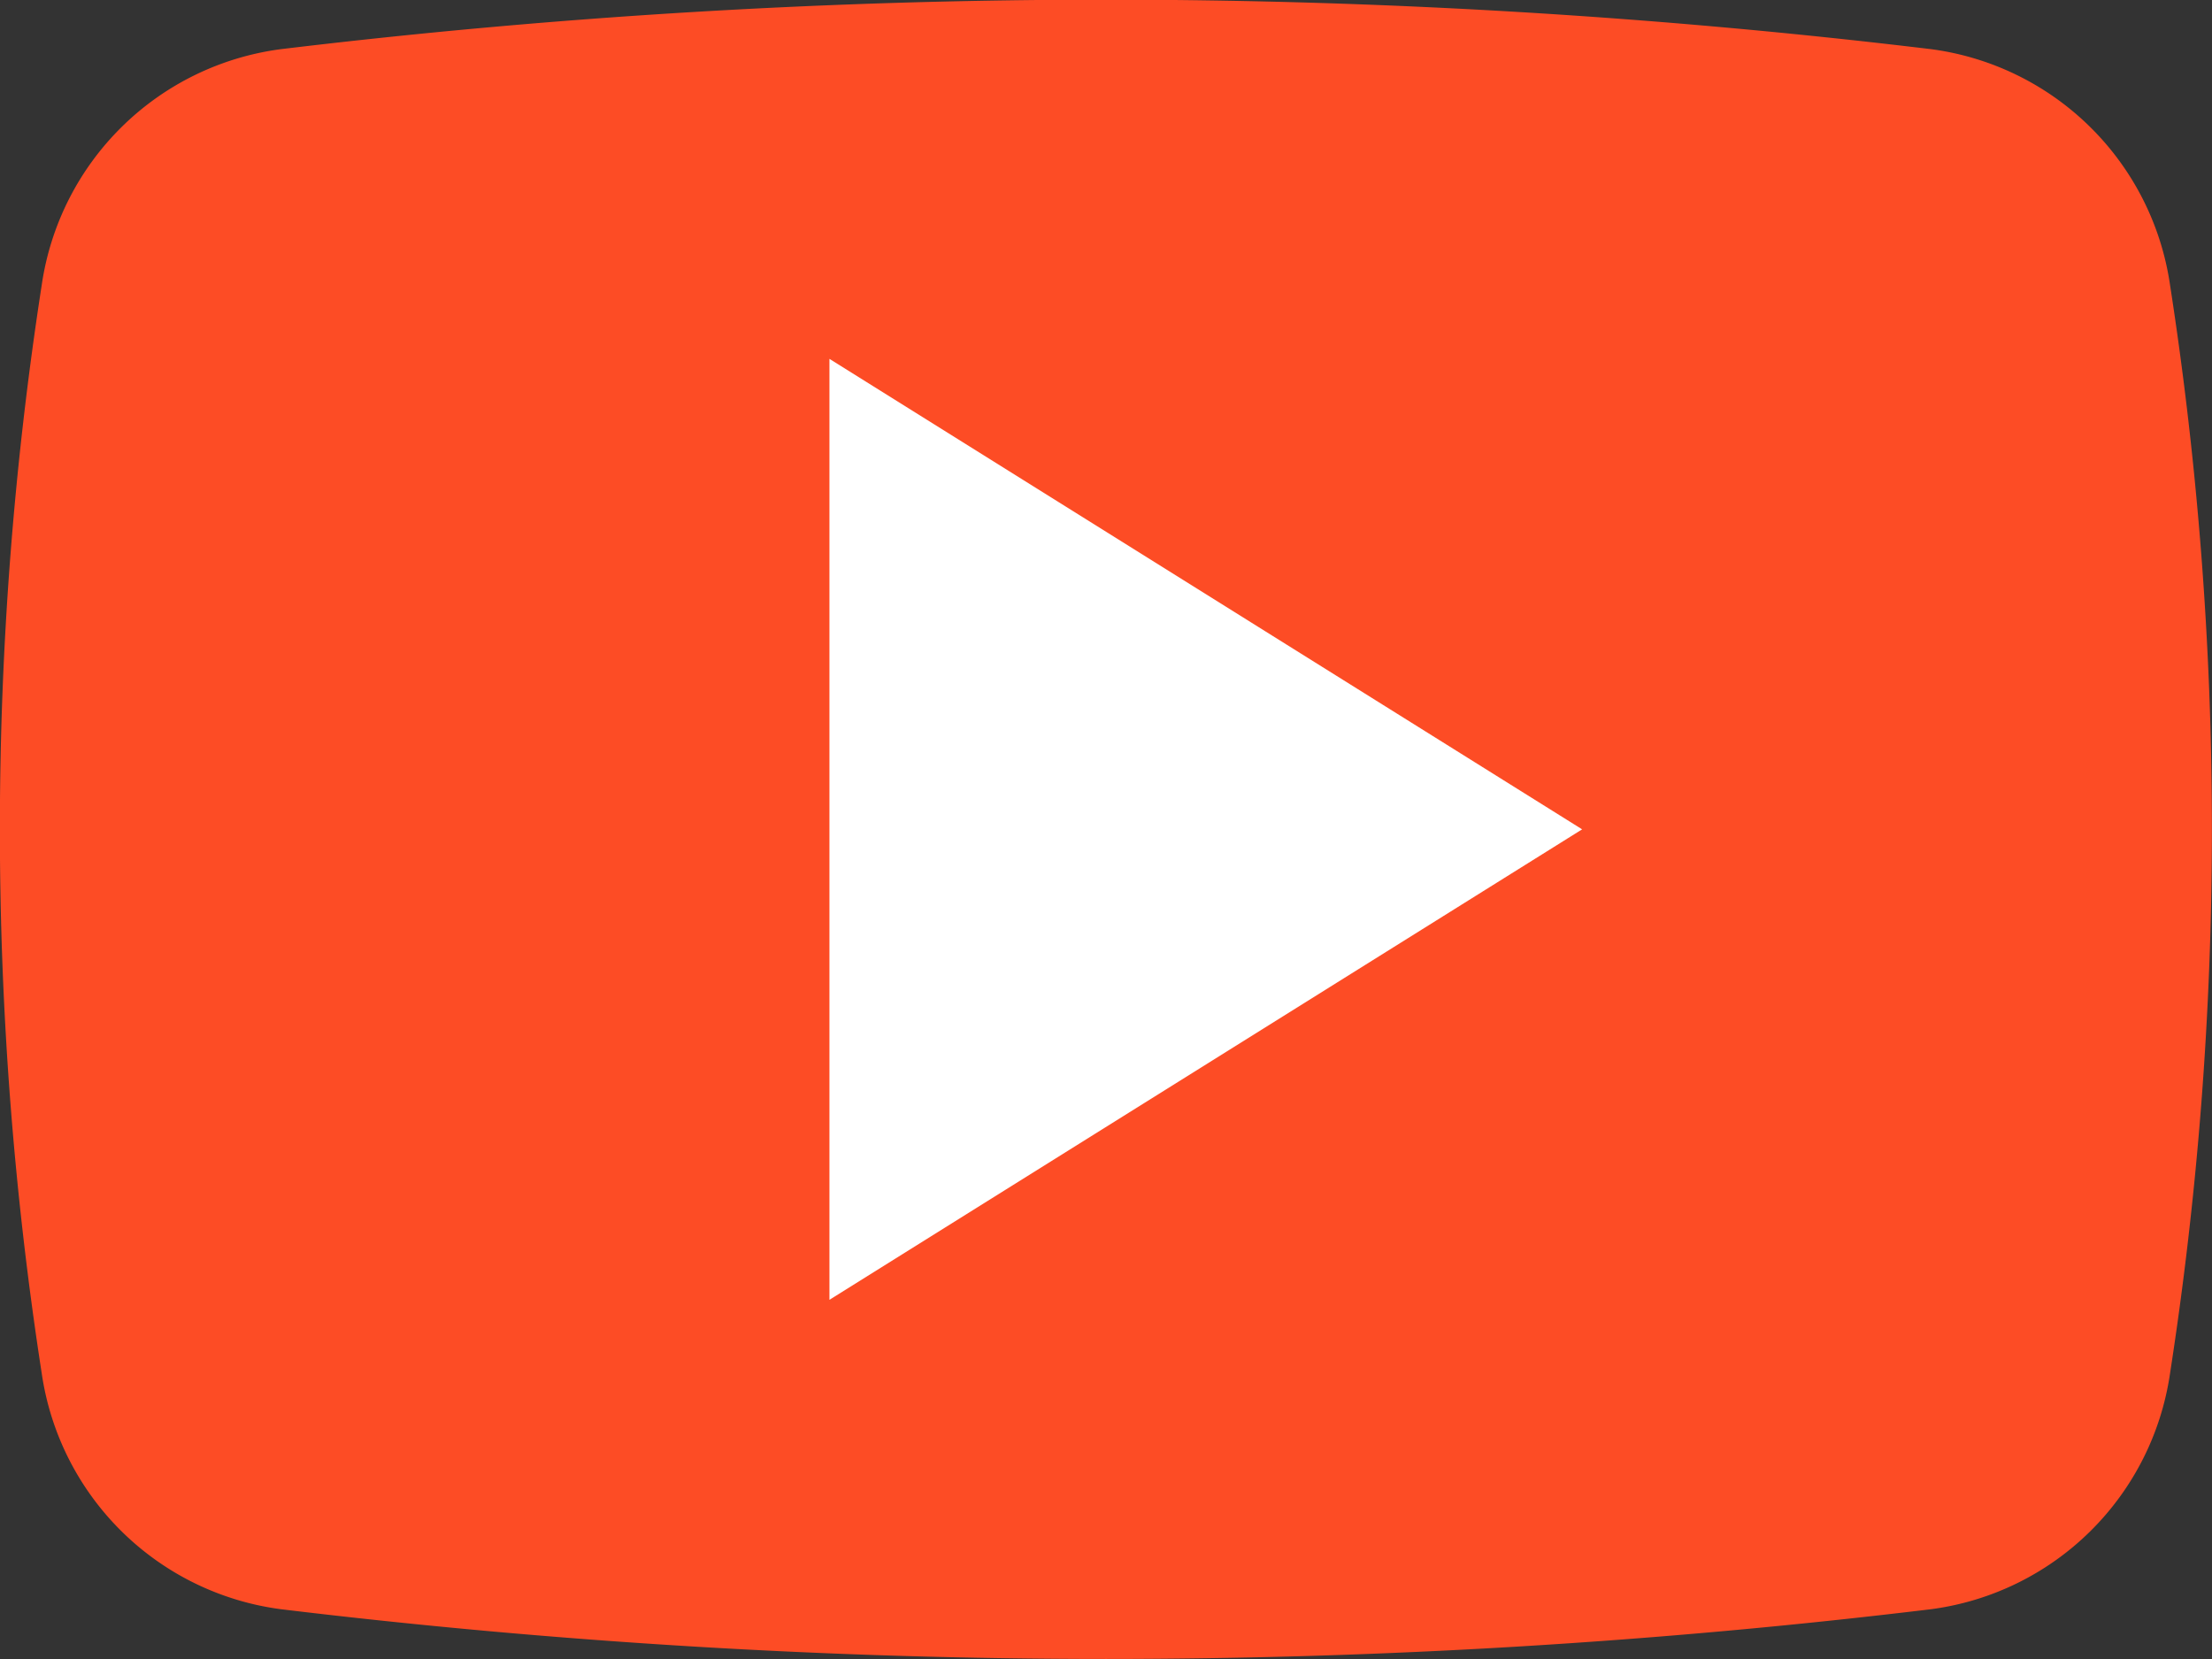
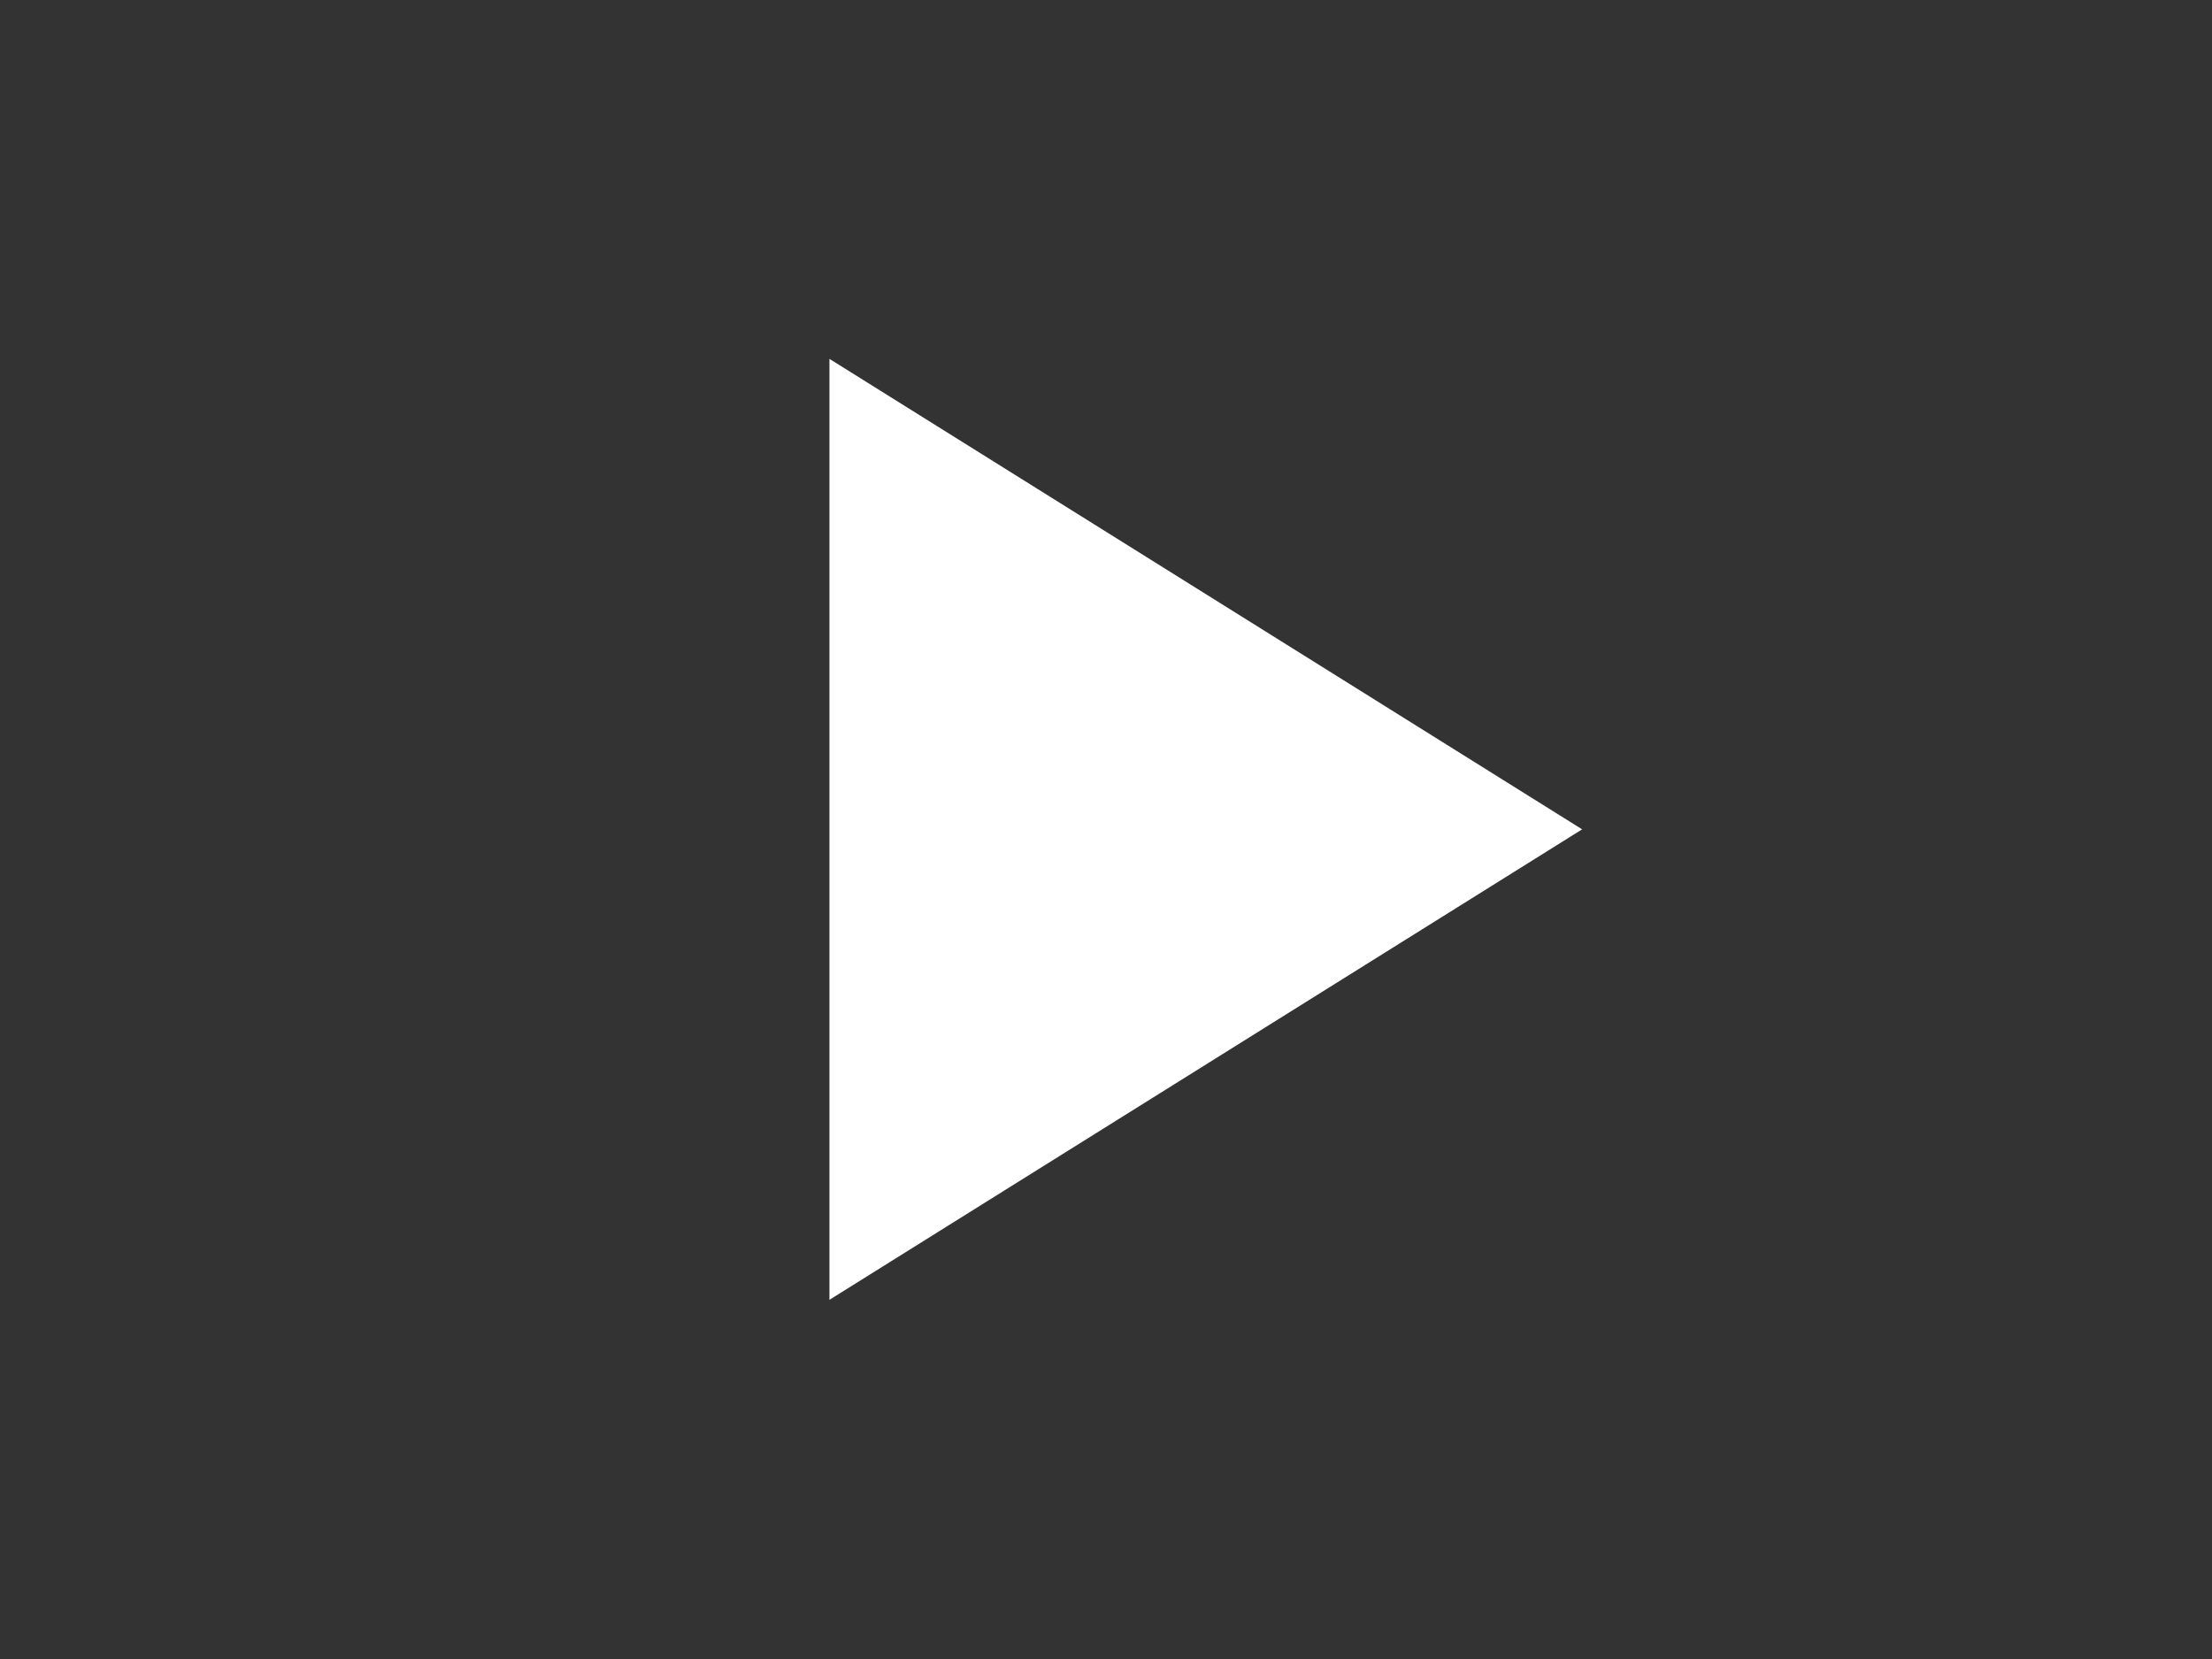
<svg xmlns="http://www.w3.org/2000/svg" width="59.241" height="44.43" viewBox="0 0 59.241 44.43">
  <rect x="0" y="0" width="59.241" height="44.43" fill="#333333" stroke="none" />
  <defs>
    <style>.a{fill:#fd4c25;}.b{fill:#fff;}</style>
  </defs>
  <g transform="translate(-0.001 -0.465)">
-     <path class="a" d="M29.621,44.895a184.466,184.466,0,0,1-22.1-1.333,7.452,7.452,0,0,1-6.4-6.3,95.323,95.323,0,0,1,0-29.18,7.452,7.452,0,0,1,6.4-6.3,184.822,184.822,0,0,1,44.2,0,7.452,7.452,0,0,1,6.395,6.3,95.3,95.3,0,0,1,0,29.18,7.452,7.452,0,0,1-6.395,6.3A184.477,184.477,0,0,1,29.621,44.895Zm0,0" transform="translate(0 0)" />
    <path class="b" d="M191.965,108.723v-25.2l20.158,12.6Zm0,0" transform="translate(-169.75 -73.447)" />
  </g>
</svg>